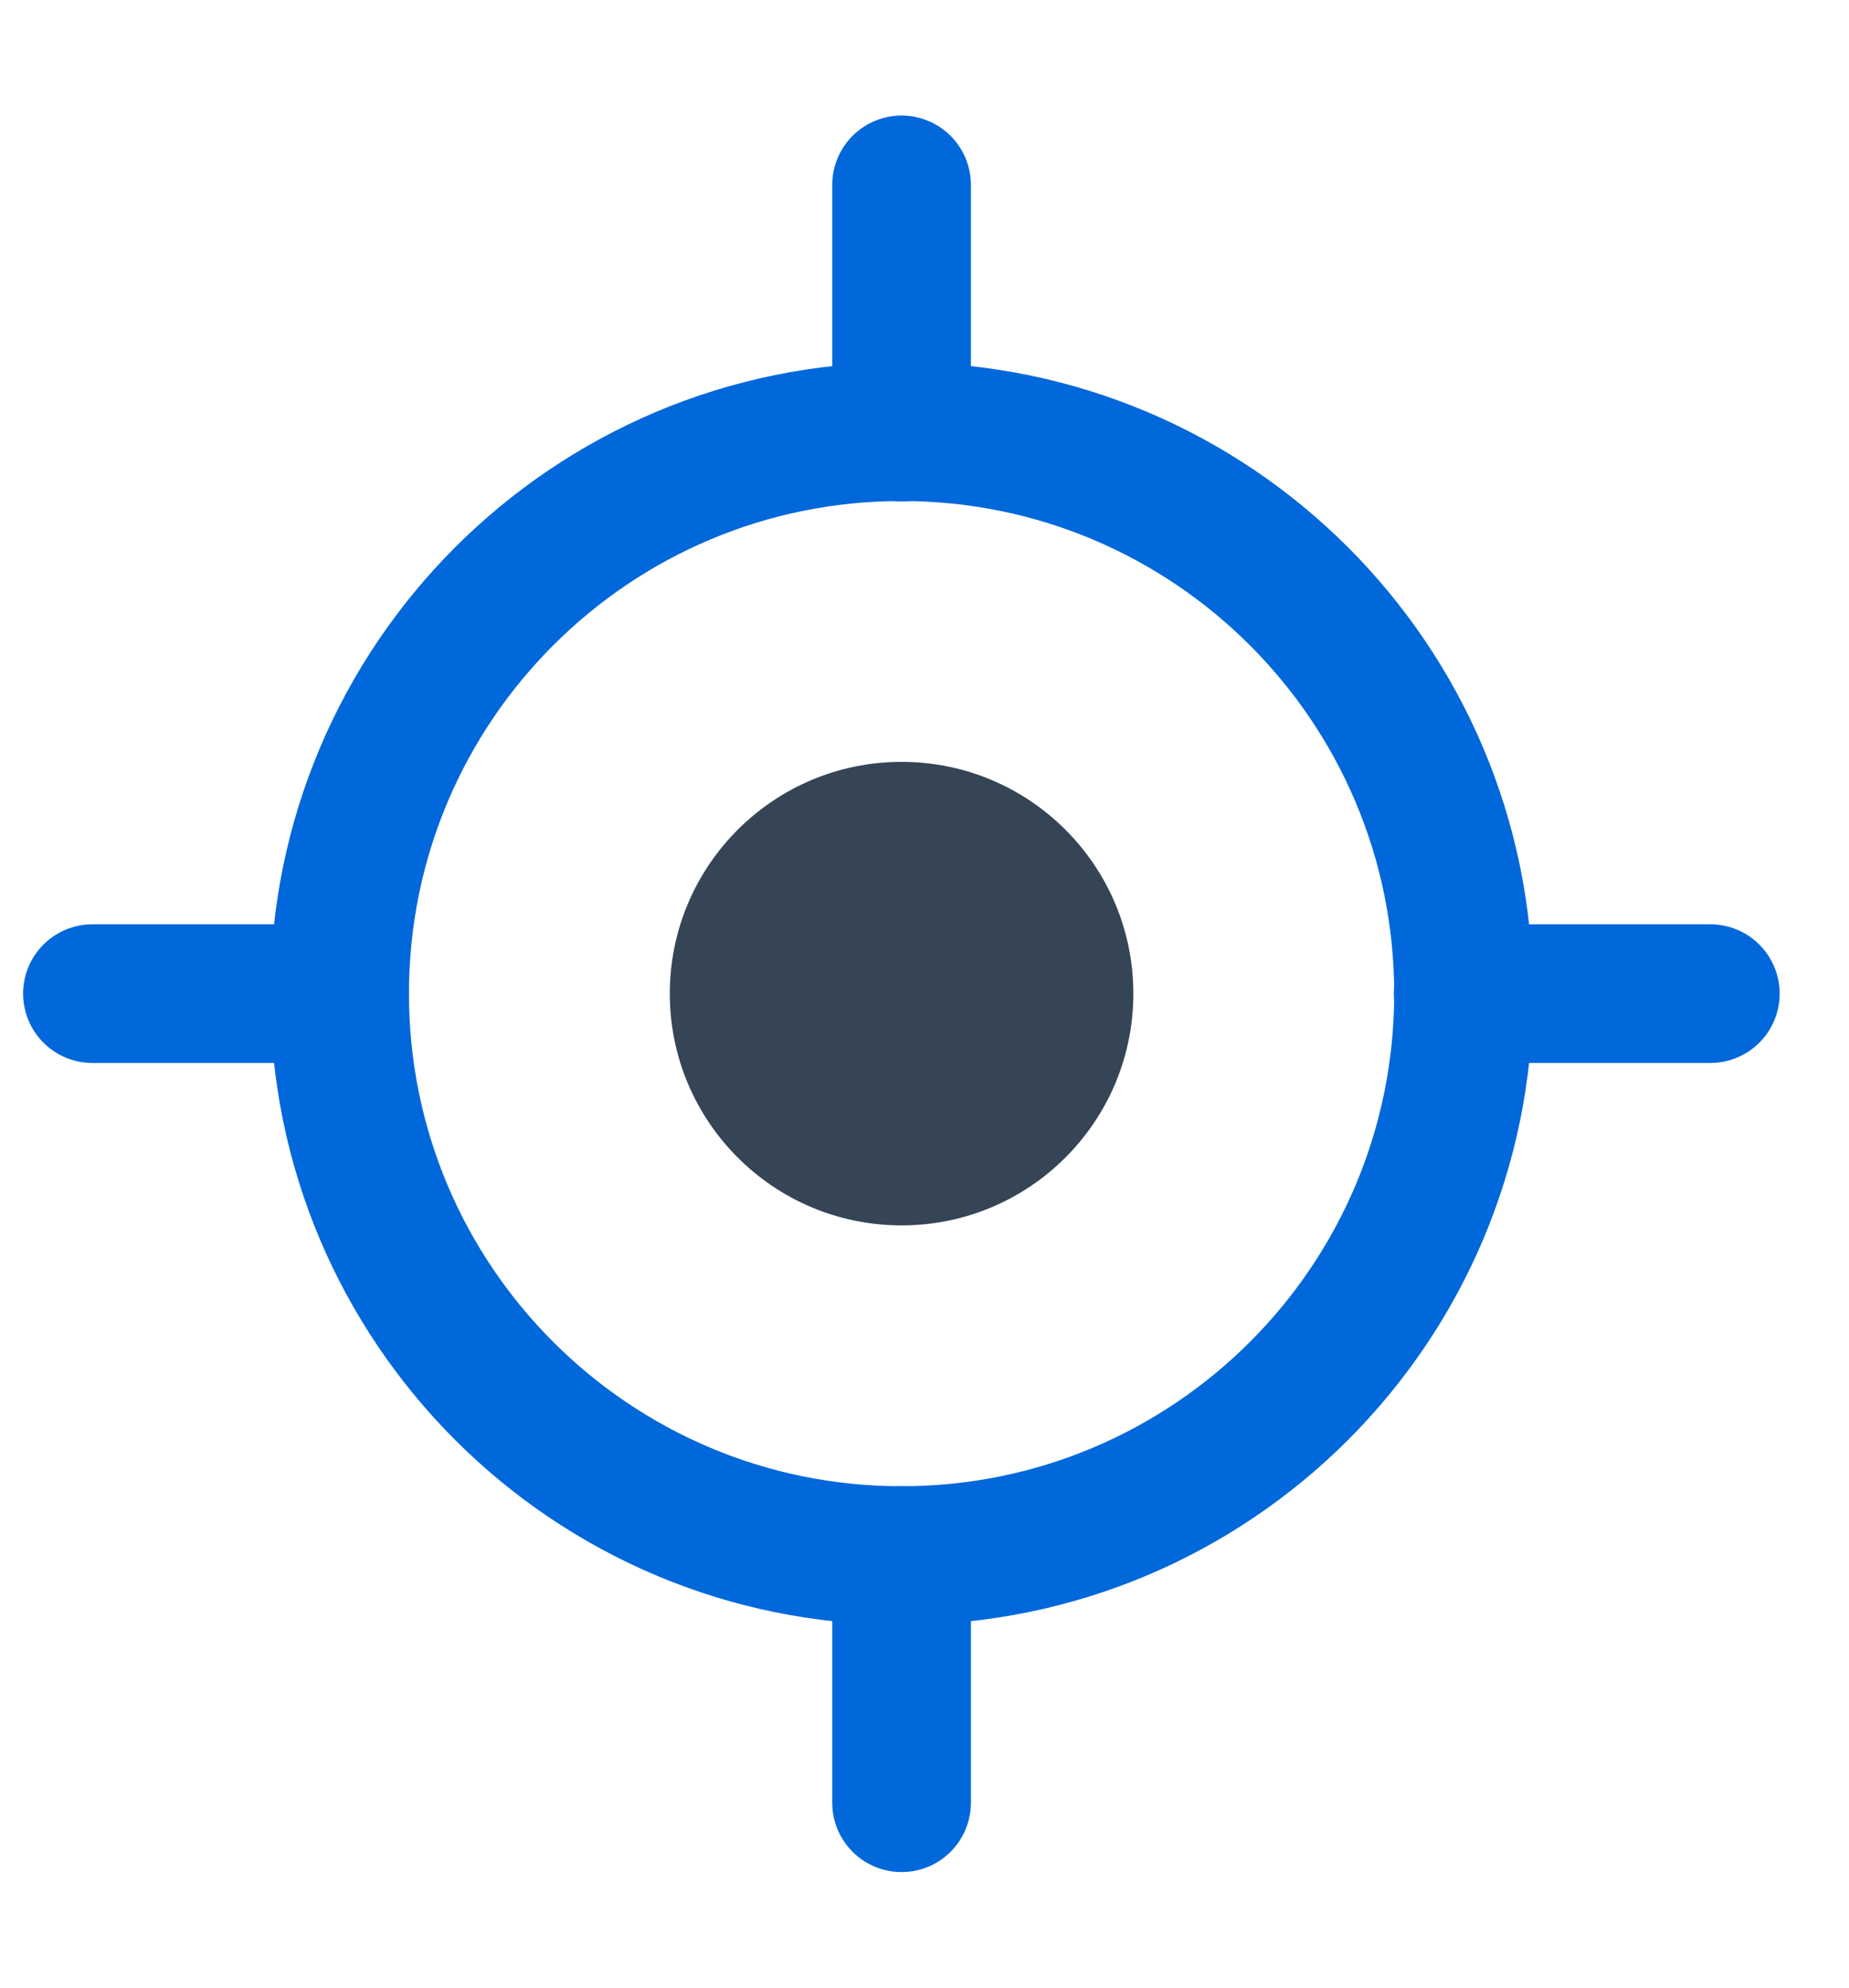
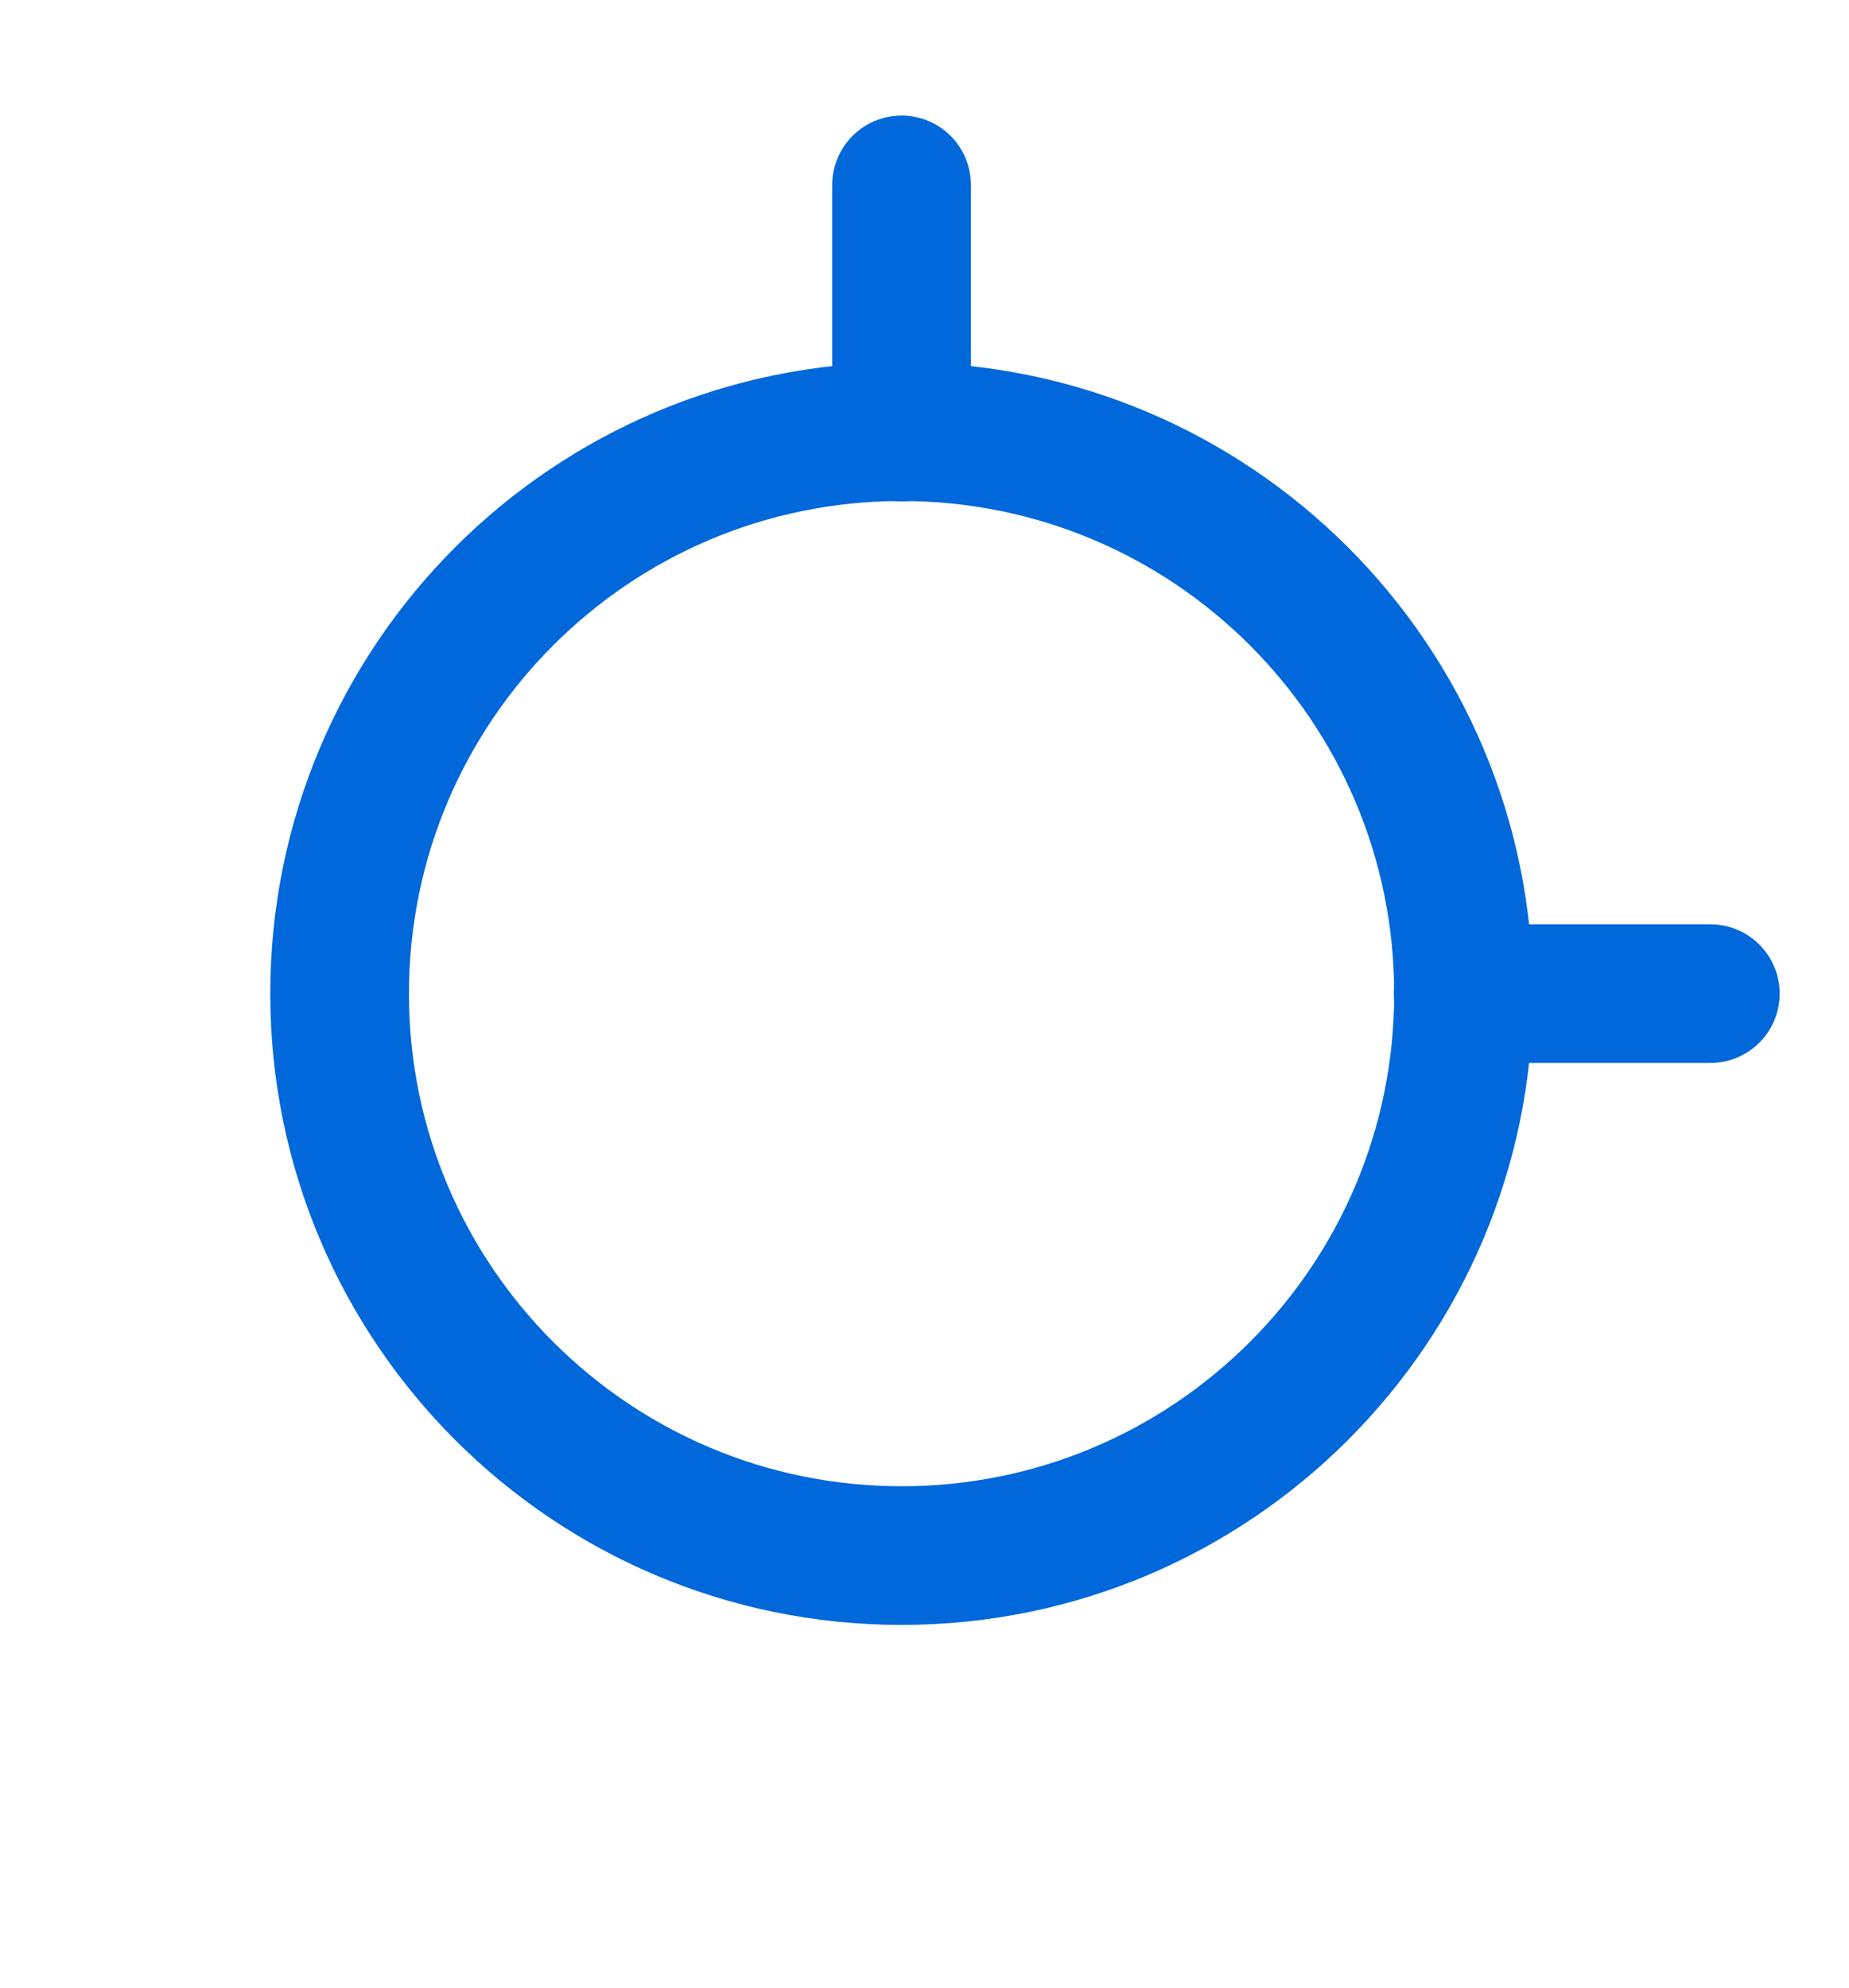
<svg xmlns="http://www.w3.org/2000/svg" width="40" height="43" viewBox="0 0 40 43" fill="none">
  <rect width="40" height="43" fill="white" />
  <path d="M19.504 33.653C26.218 33.653 31.661 28.21 31.661 21.496C31.661 14.782 26.218 9.339 19.504 9.339C12.79 9.339 7.347 14.782 7.347 21.496C7.347 28.21 12.79 33.653 19.504 33.653Z" stroke="#0068DA" stroke-width="3" stroke-linecap="round" stroke-linejoin="round" />
-   <path d="M19.504 26.51C22.273 26.51 24.518 24.265 24.518 21.496C24.518 18.727 22.273 16.482 19.504 16.482C16.735 16.482 14.49 18.727 14.49 21.496C14.49 24.265 16.735 26.51 19.504 26.51Z" fill="#354556" />
  <path d="M19.504 9.347V4" stroke="#0068DA" stroke-width="3" stroke-linecap="round" stroke-linejoin="round" />
  <path d="M31.653 21.496H37" stroke="#0068DA" stroke-width="3" stroke-linecap="round" stroke-linejoin="round" />
-   <path d="M19.504 33.653V39" stroke="#0068DA" stroke-width="3" stroke-linecap="round" stroke-linejoin="round" />
-   <path d="M7.347 21.496H2" stroke="#0068DA" stroke-width="3" stroke-linecap="round" stroke-linejoin="round" />
</svg>